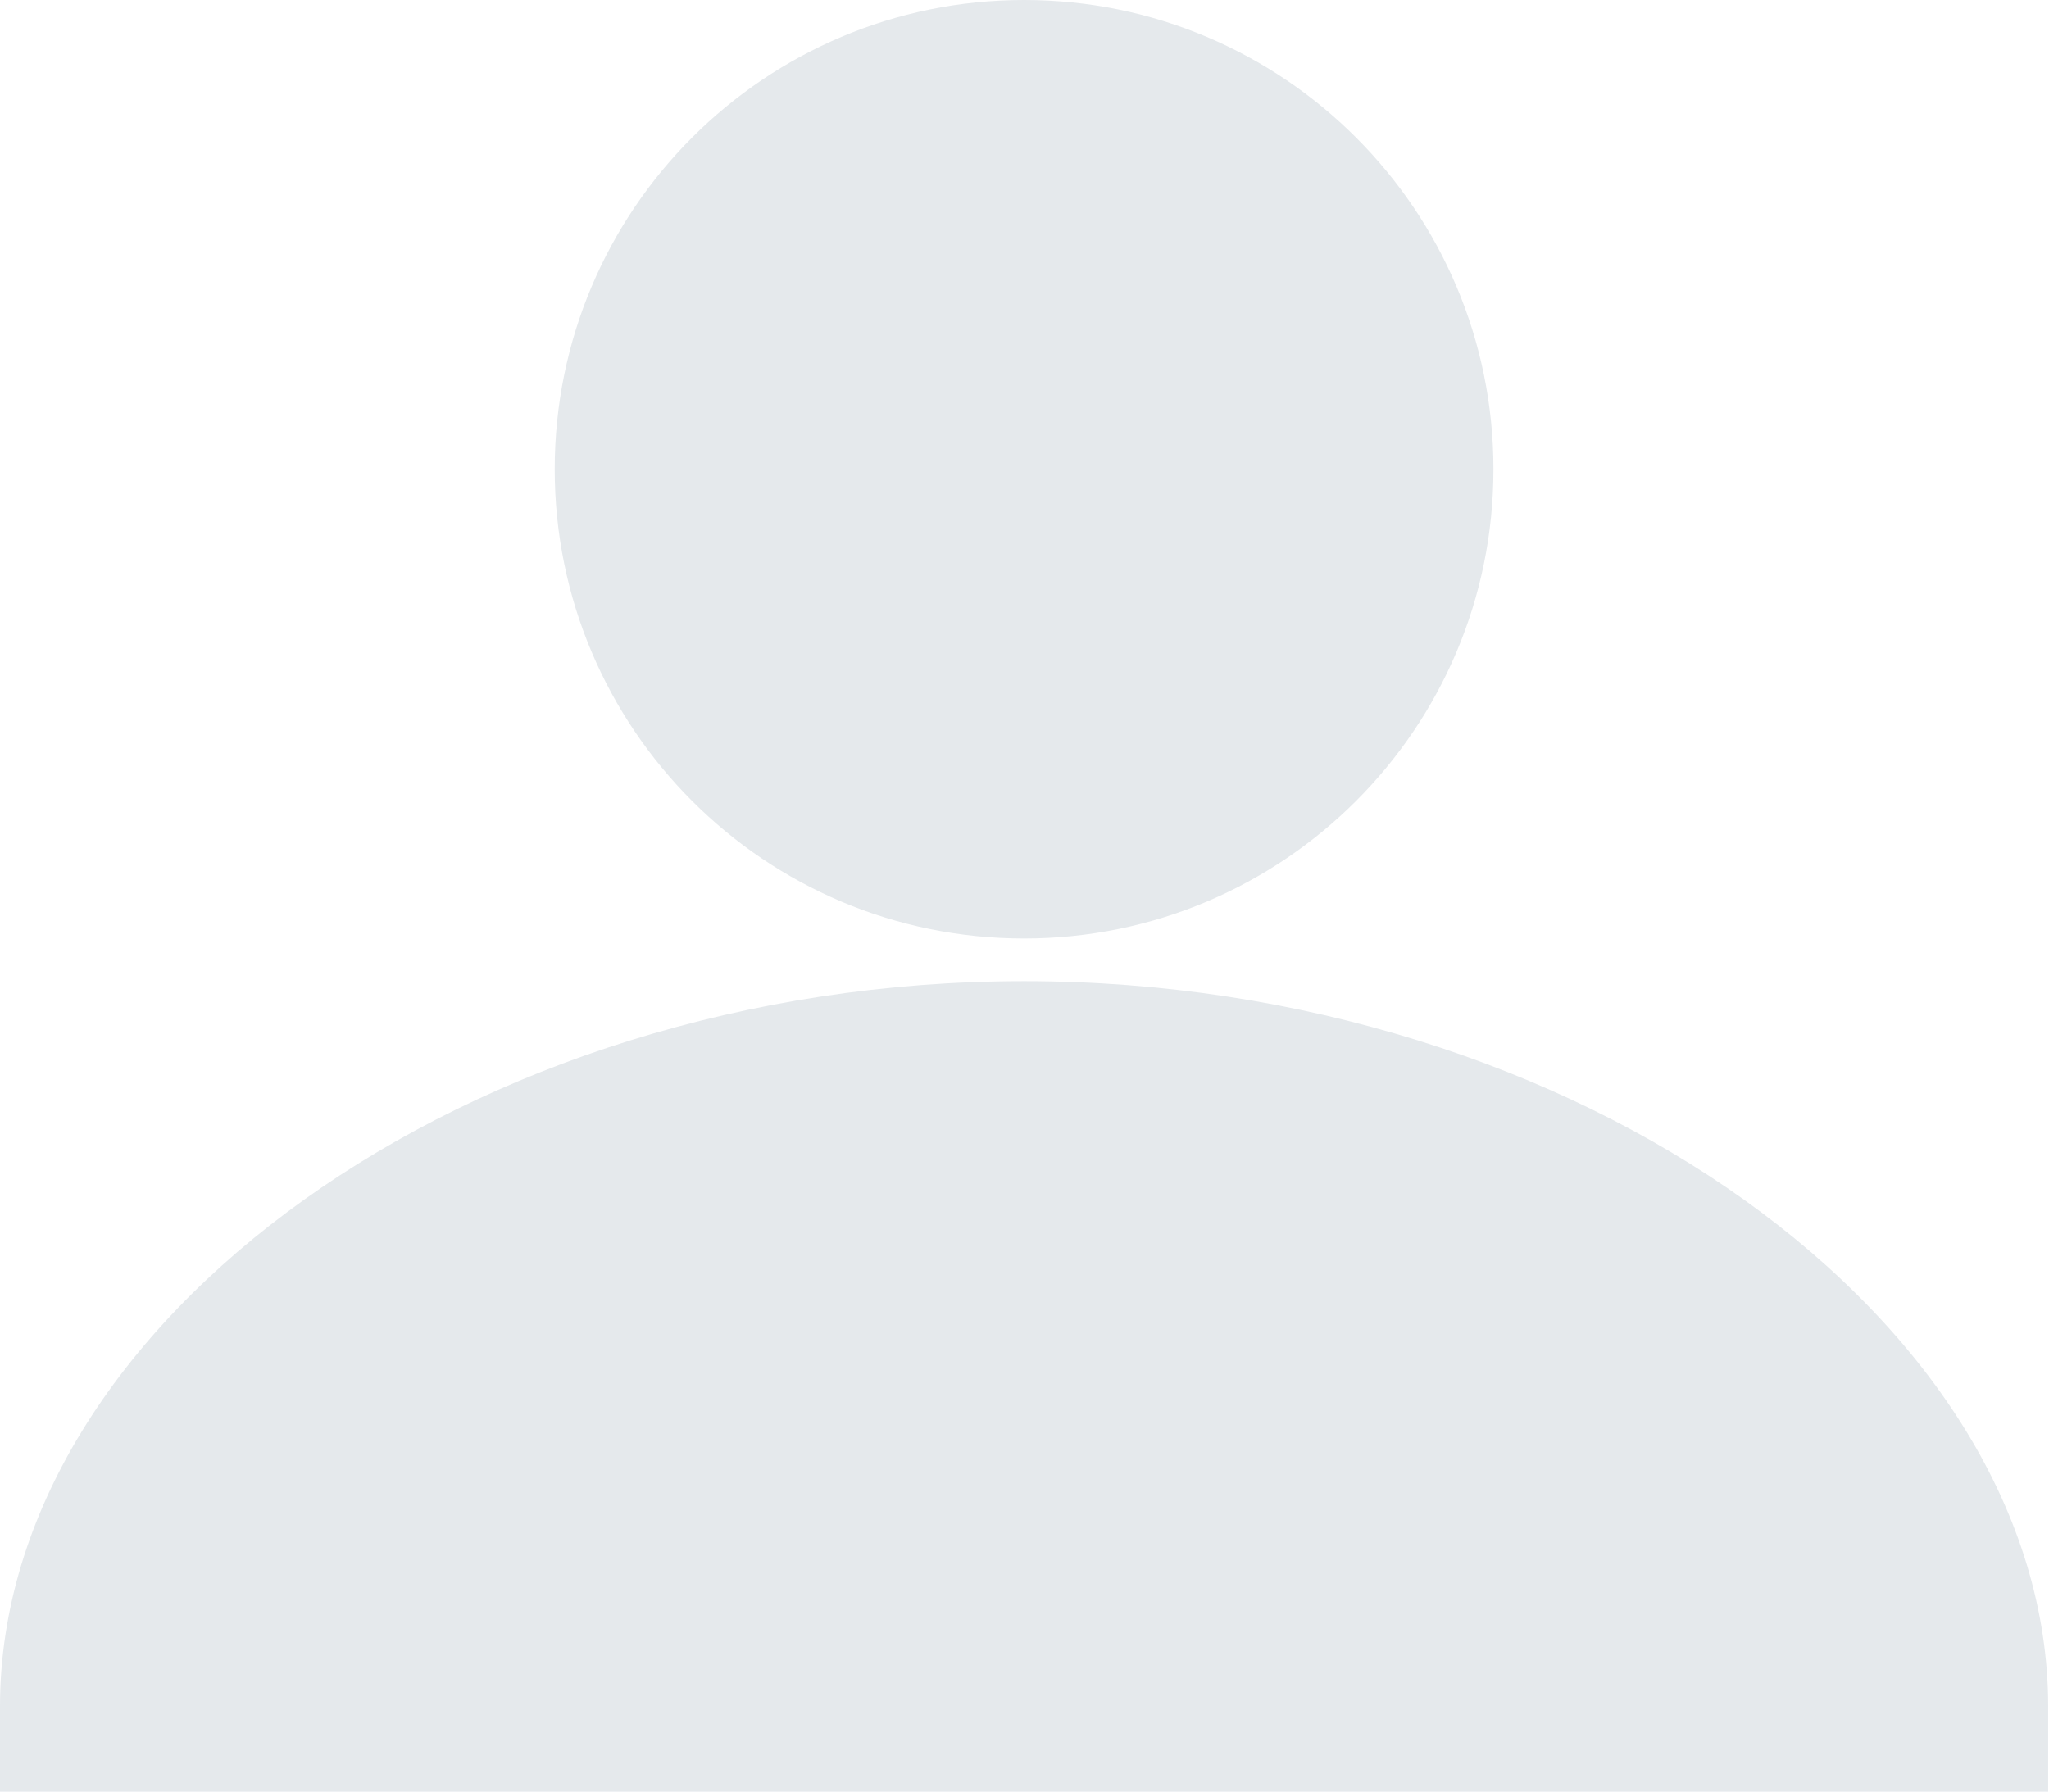
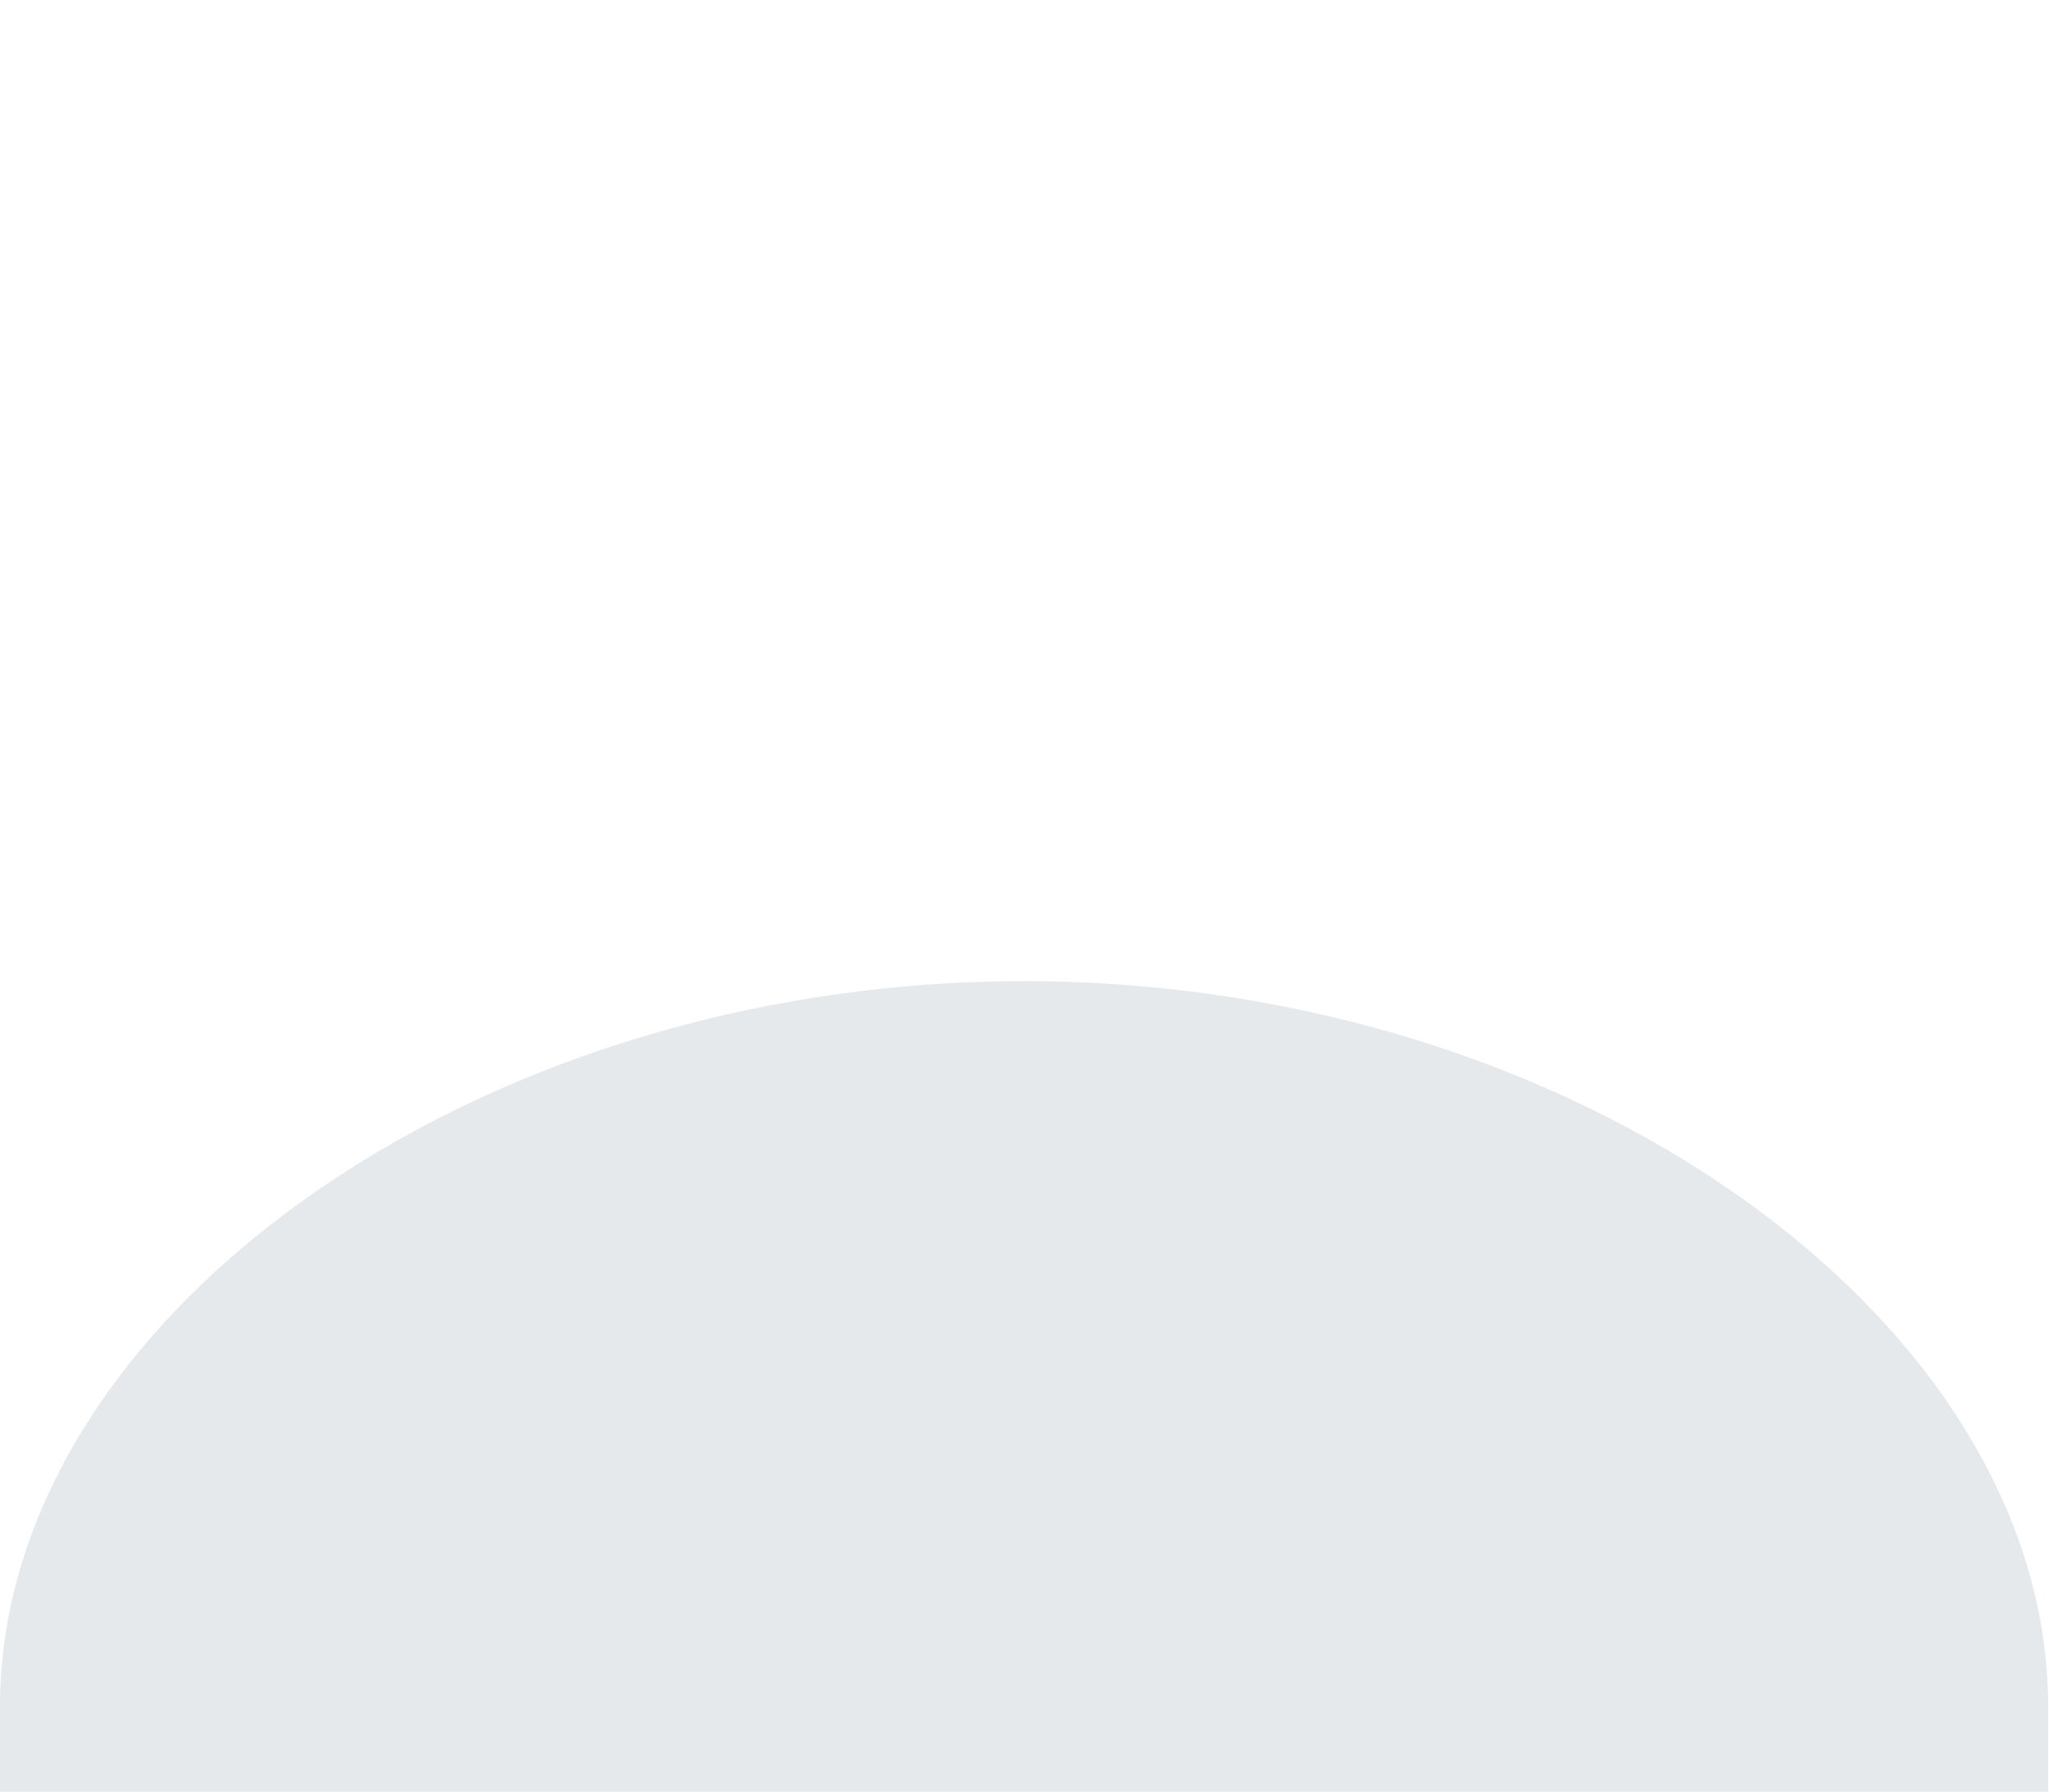
<svg xmlns="http://www.w3.org/2000/svg" width="343" height="300" viewBox="0 0 343 300" fill="none">
  <path d="M0 285.714C0 221.428 78.571 164.286 171.429 164.286C264.286 164.286 342.857 221.428 342.857 285.714V300H0V285.714Z" fill="#E5E9EC" />
-   <path d="M171.429 157.143C214.823 157.143 250 121.965 250 78.571C250 35.178 214.823 0 171.429 0C128.035 0 92.857 35.178 92.857 78.571C92.857 121.965 128.035 157.143 171.429 157.143Z" fill="#E5E9EC" />
</svg>